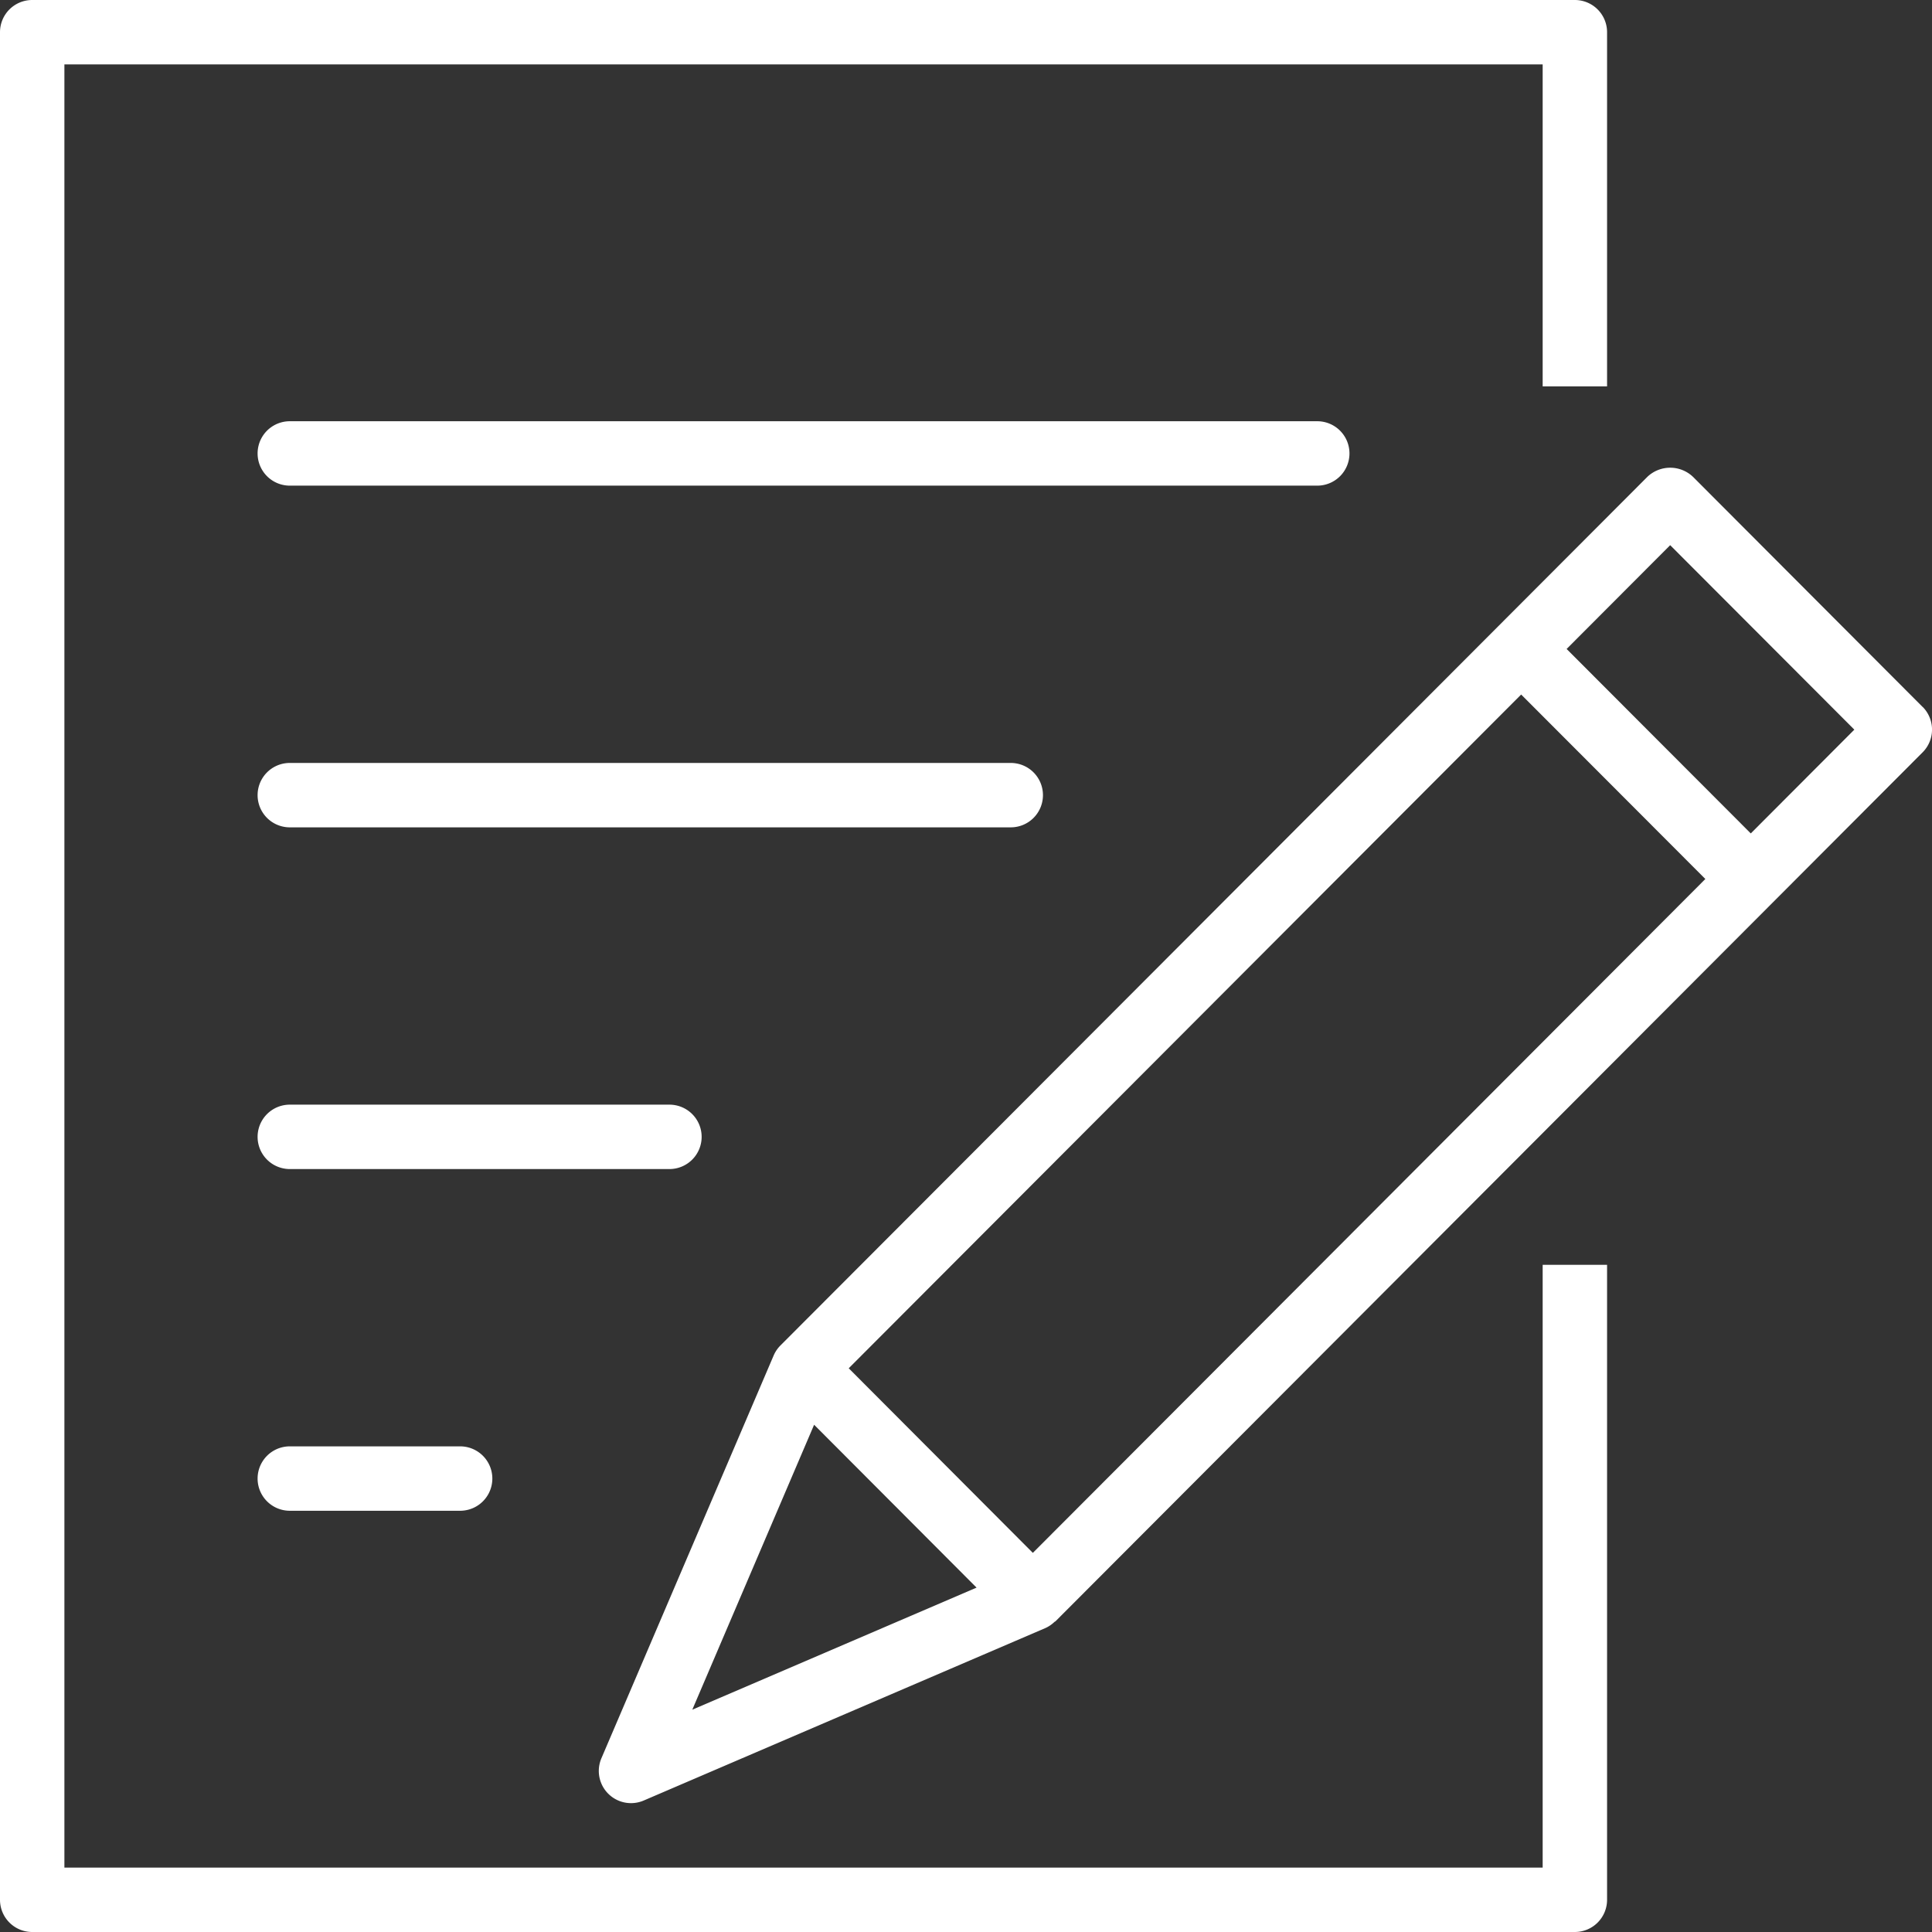
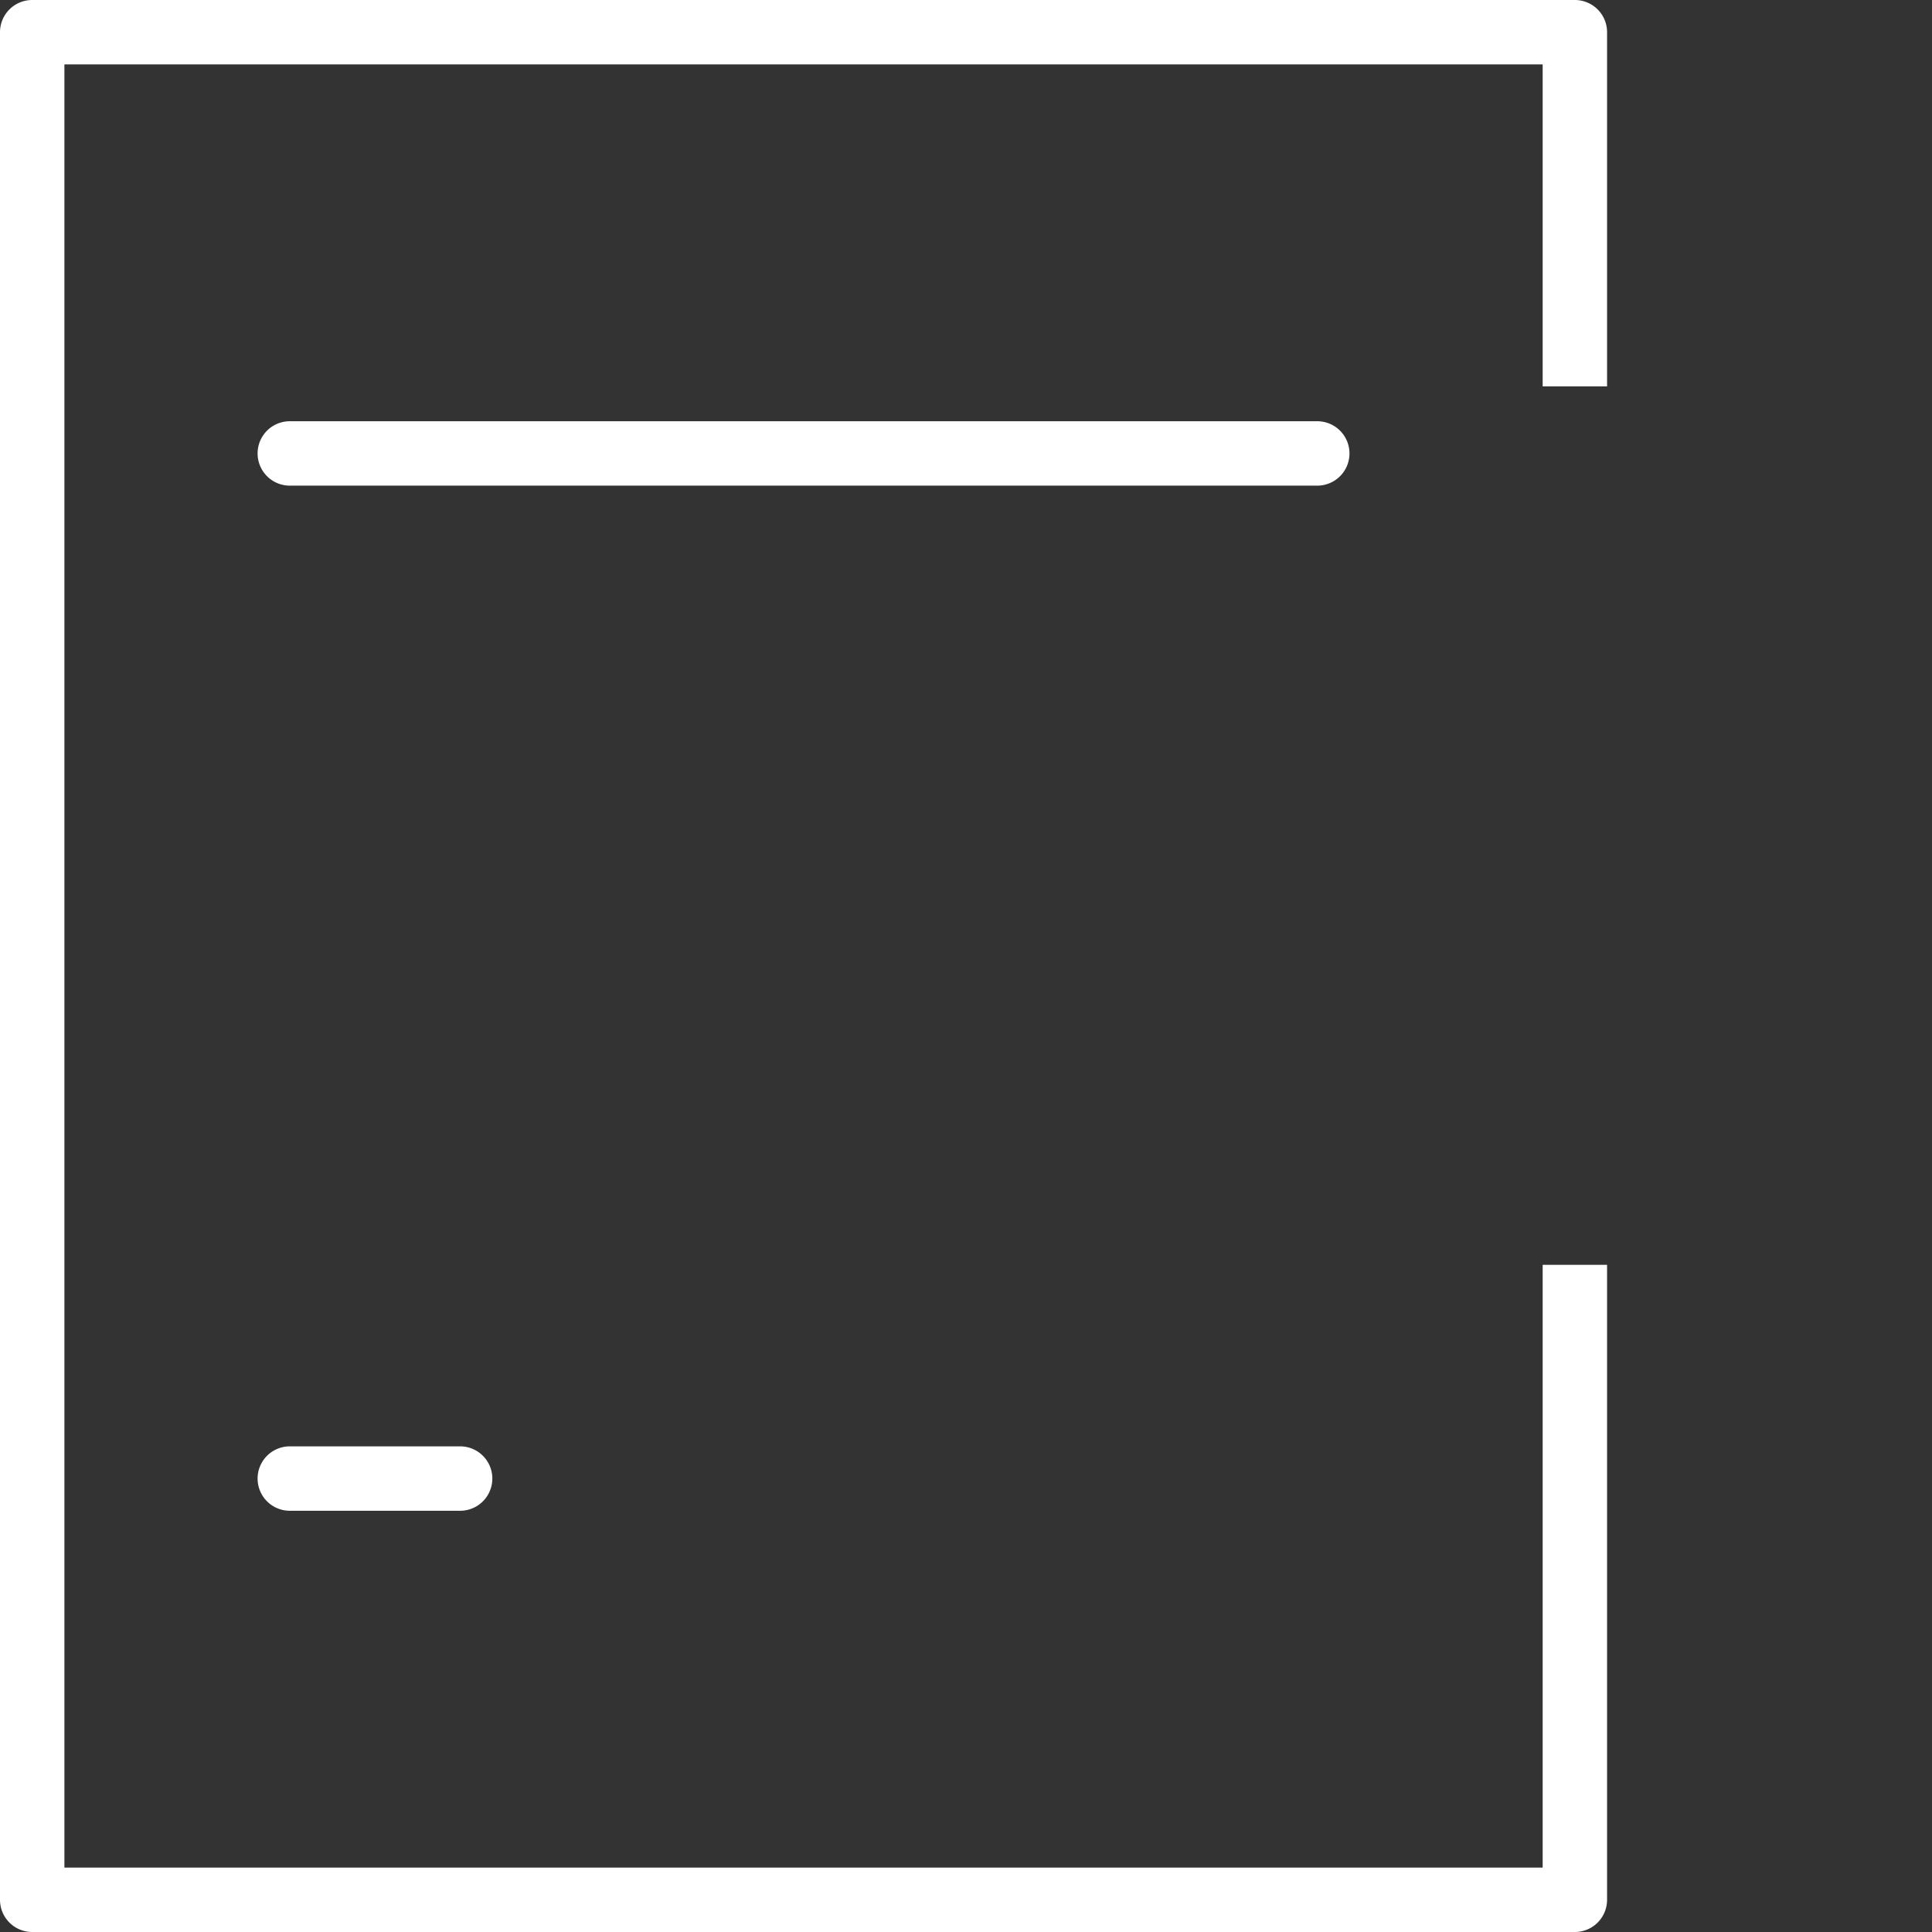
<svg xmlns="http://www.w3.org/2000/svg" height="60" viewBox="0 0 60 60" width="60">
  <rect x="0" y="0" width="60" height="60" fill="#333333" stroke="none" />
  <g fill="#fff">
    <path d="m47.909 58h-45.909v-56h45.909v10h2v-11a1 1 0 0 0 -1-1h-47.909a1 1 0 0 0 -1 1v58a1 1 0 0 0 1 1h47.909a1 1 0 0 0 1-1v-19.72h-2z" />
-     <path d="m59.708 21.954-7.131-7.146a1.028 1.028 0 0 0 -1.416 0l-4.624 4.633-.004.003-.003.004-22.293 22.337a1 1 0 0 0 -.211.312l-5.349 12.508a1 1 0 0 0 1.314 1.312l12.479-5.358a1.005 1.005 0 0 0 .274-.186c.012-.011.027-.014.038-.025l.001-.001.001-.001 22.289-22.336.007-.005.005-.007 4.624-4.634a1 1 0 0 0 0-1.412zm-27.632 26.272-5.718-5.733 20.883-20.924 5.72 5.729zm-6.793-3.979 5.045 5.058-8.828 3.791zm29.089-18.364-5.719-5.729 3.216-3.223 5.719 5.729z" />
    <path d="m41.909 14.082a1 1 0 0 0 -1-1h-31.909a1 1 0 0 0 0 2h31.909a1 1 0 0 0 1-1z" />
-     <path d="m32.39 24.694a1 1 0 0 0 -1-1h-22.39a1 1 0 0 0 0 2h22.39a1 1 0 0 0 1-1z" />
-     <path d="m21.79 35.306a1 1 0 0 0 -1-1h-11.79a1 1 0 0 0 0 2h11.79a1 1 0 0 0 1-1z" />
    <path d="m9 44.918a1 1 0 0 0 0 2h5.29a1 1 0 0 0 0-2z" />
  </g>
</svg>